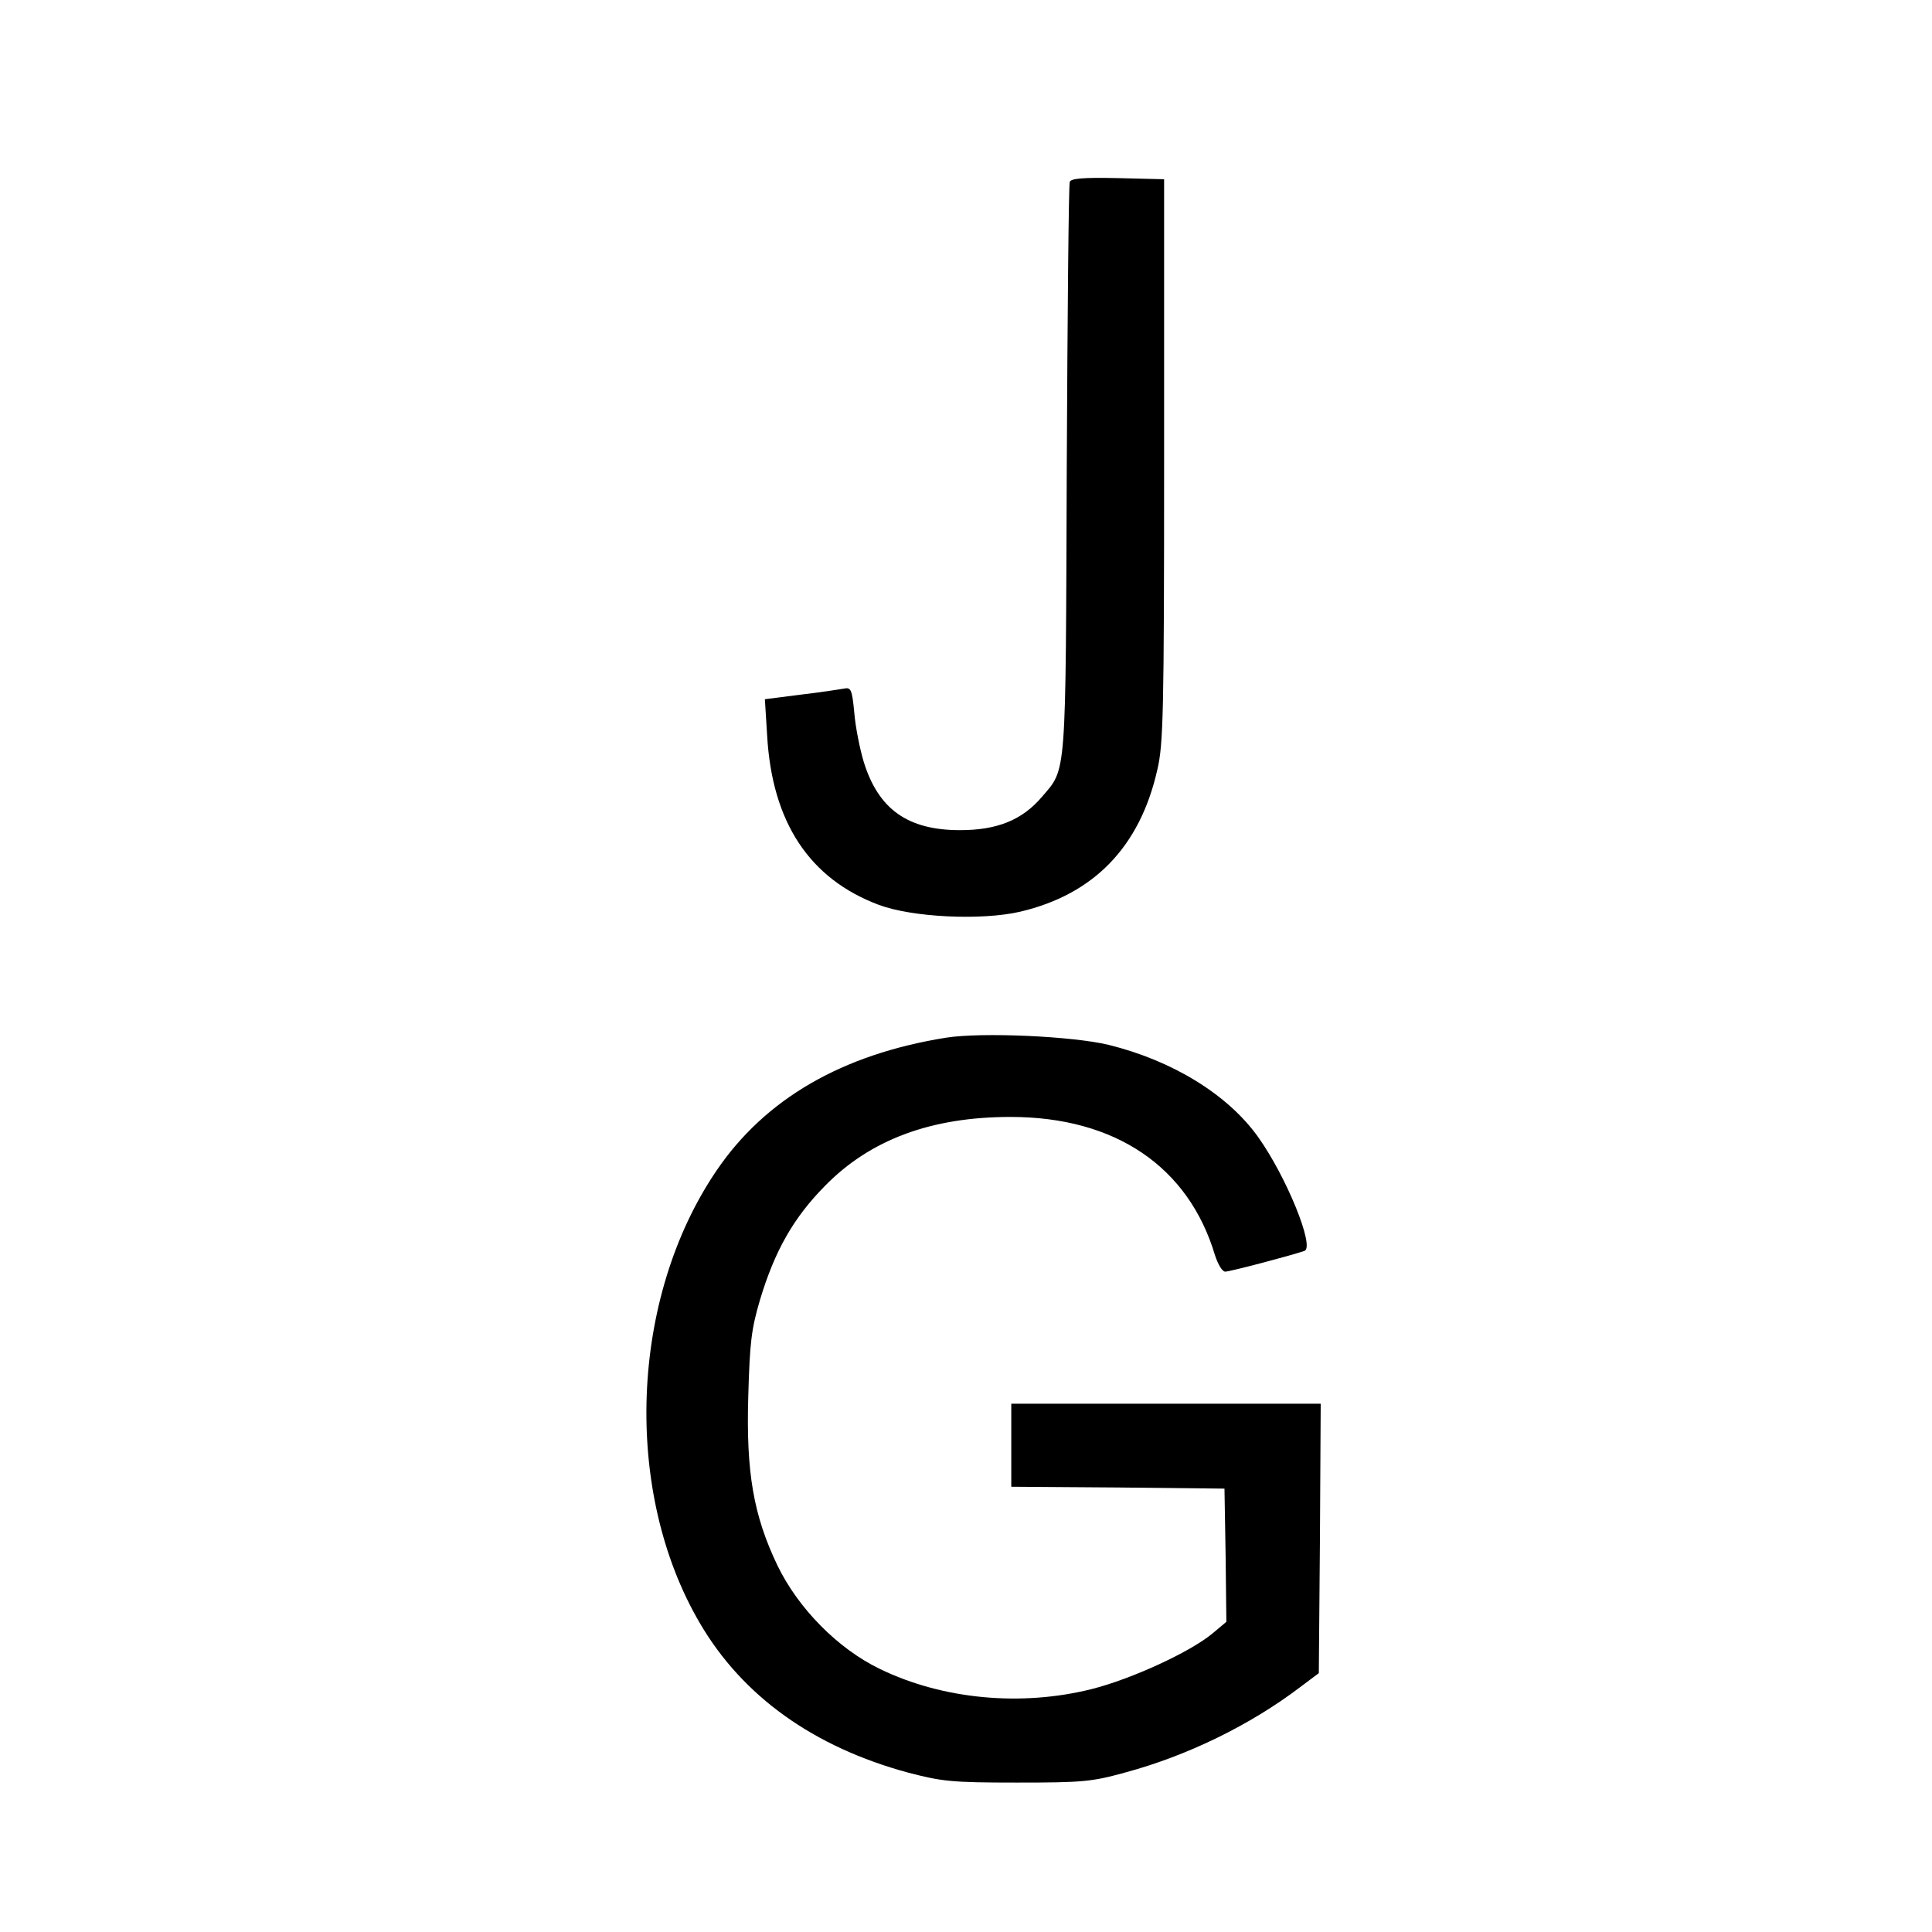
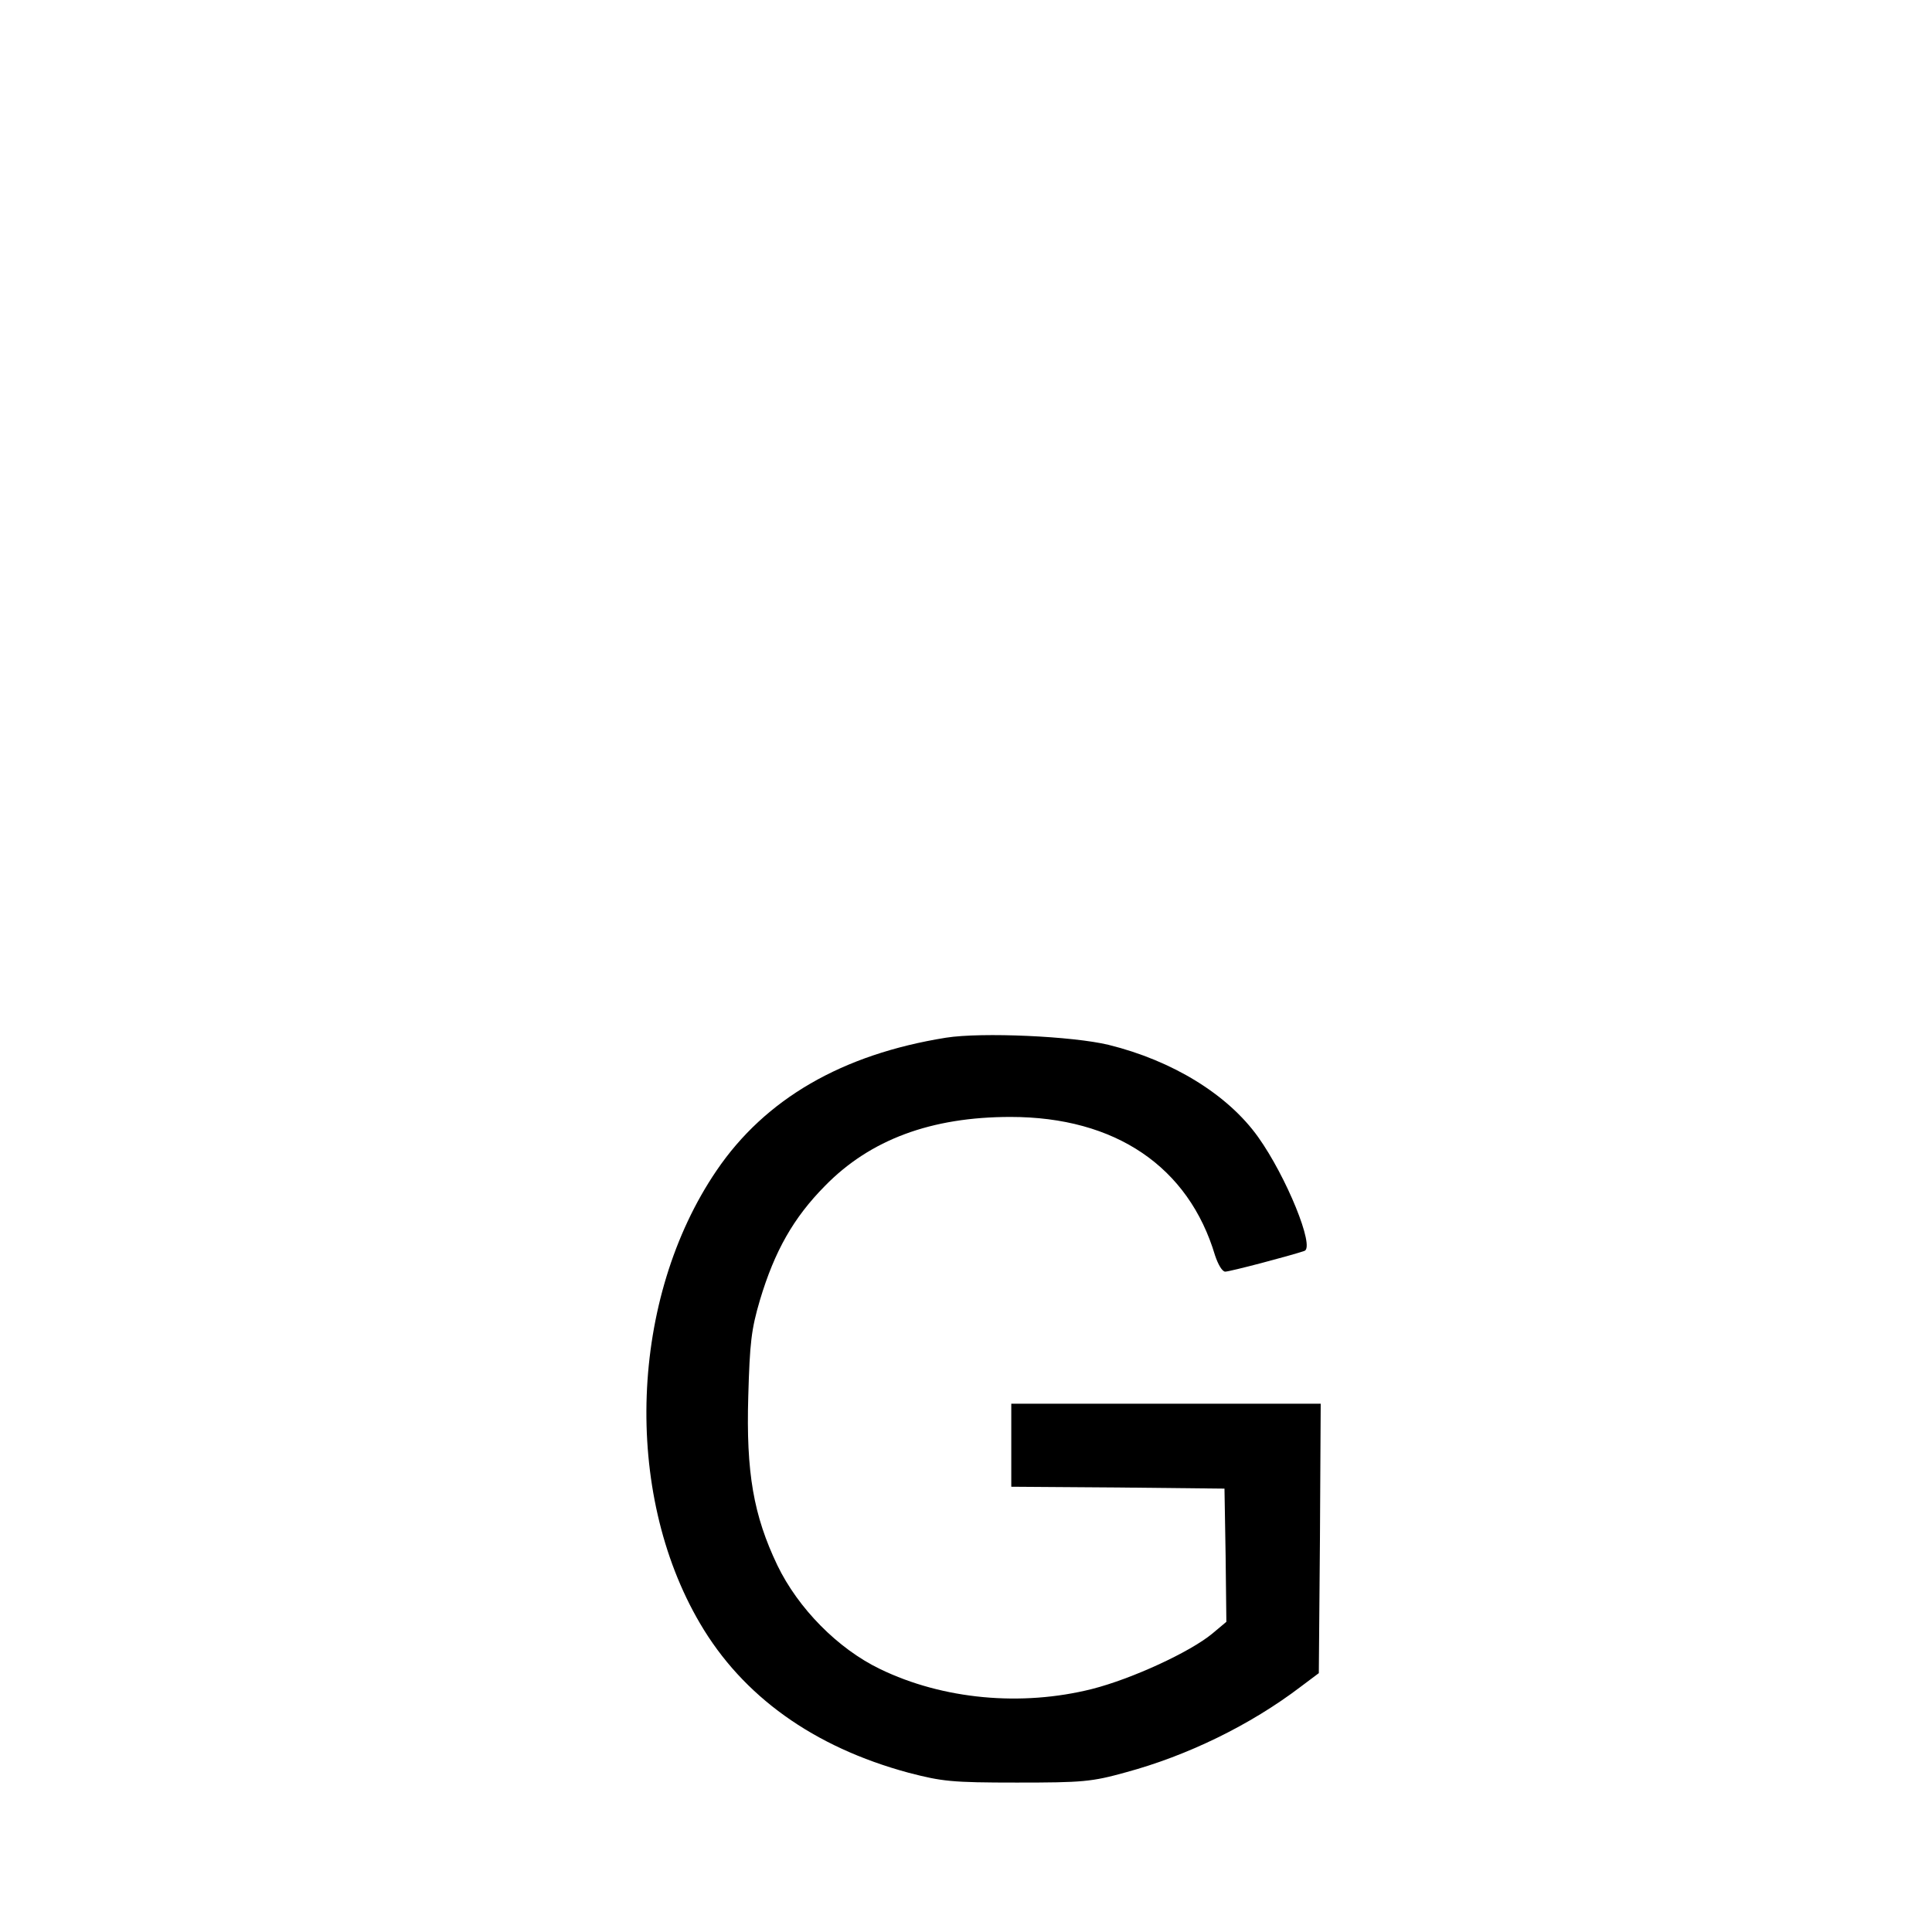
<svg xmlns="http://www.w3.org/2000/svg" version="1.0" width="512pt" height="512pt" viewBox="0 0 512 512" preserveAspectRatio="xMidYMid meet">
  <g transform="translate(0,512) scale(0.1,-0.1)" fill="#000000" stroke="none">
-     <path d="M2835 4638 c-3 -7 -6 -350 -8 -763 -3 -824 0 -790 -66 -867 -52 -61 -118 -88 -217 -88 -138 0 -216 55 -255 181 -10 33 -22 92 -25 130 -6 63 -9 68 -28 64 -12 -2 -63 -10 -115 -16 l-94 -12 6 -96 c13 -230 112 -380 296 -449 88 -33 272 -42 375 -18 195 46 317 172 363 376 16 67 18 152 18 820 l0 745 -123 3 c-92 2 -124 -1 -127 -10z" />
    <path d="M2507 2370 c-275 -44 -479 -162 -608 -352 -230 -338 -249 -851 -44 -1200 113 -193 301 -328 553 -396 89 -23 113 -26 287 -26 174 0 198 2 288 27 163 44 330 125 464 227 l48 36 3 357 2 357 -410 0 -410 0 0 -110 0 -110 283 -2 282 -3 3 -177 2 -176 -37 -31 c-59 -49 -213 -120 -319 -147 -187 -47 -395 -28 -562 53 -112 54 -217 161 -272 275 -63 132 -83 245 -77 448 4 142 8 177 31 255 39 130 89 218 172 302 120 123 282 183 492 183 278 0 472 -132 542 -367 8 -24 19 -43 27 -43 12 0 172 42 210 55 28 10 -48 197 -123 302 -80 112 -226 202 -396 244 -95 23 -336 34 -431 19z" />
  </g>
</svg>